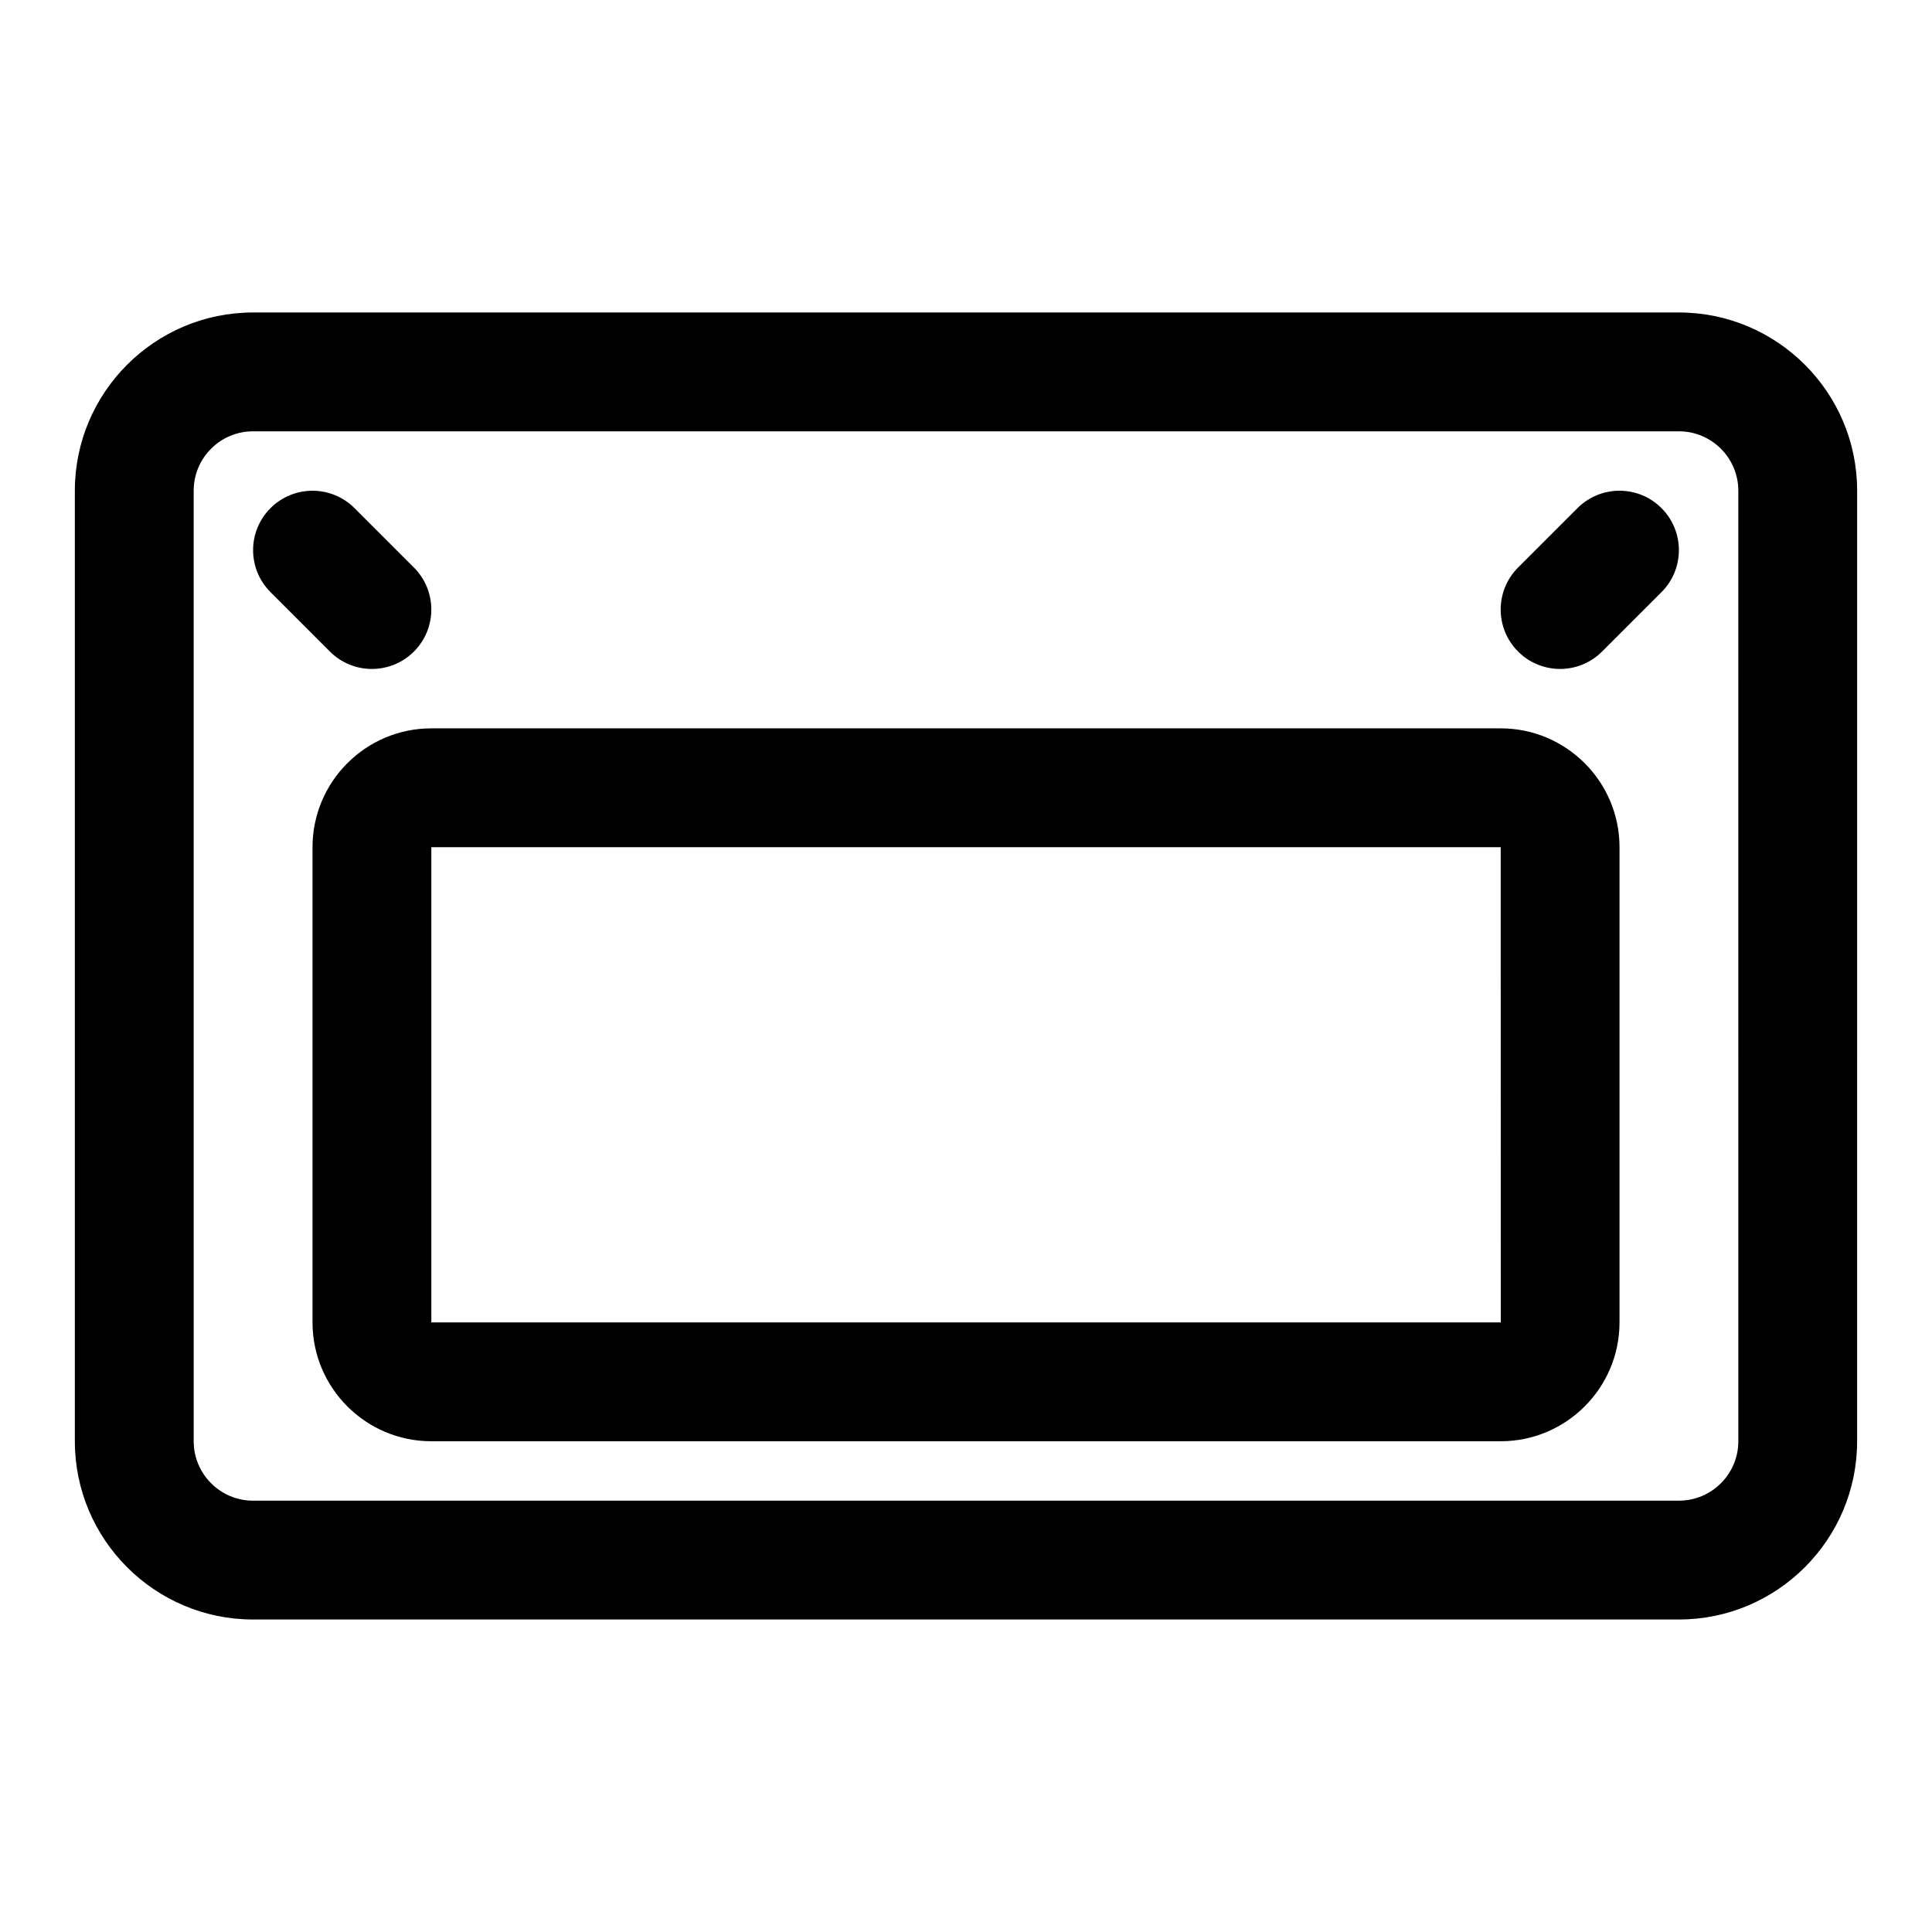
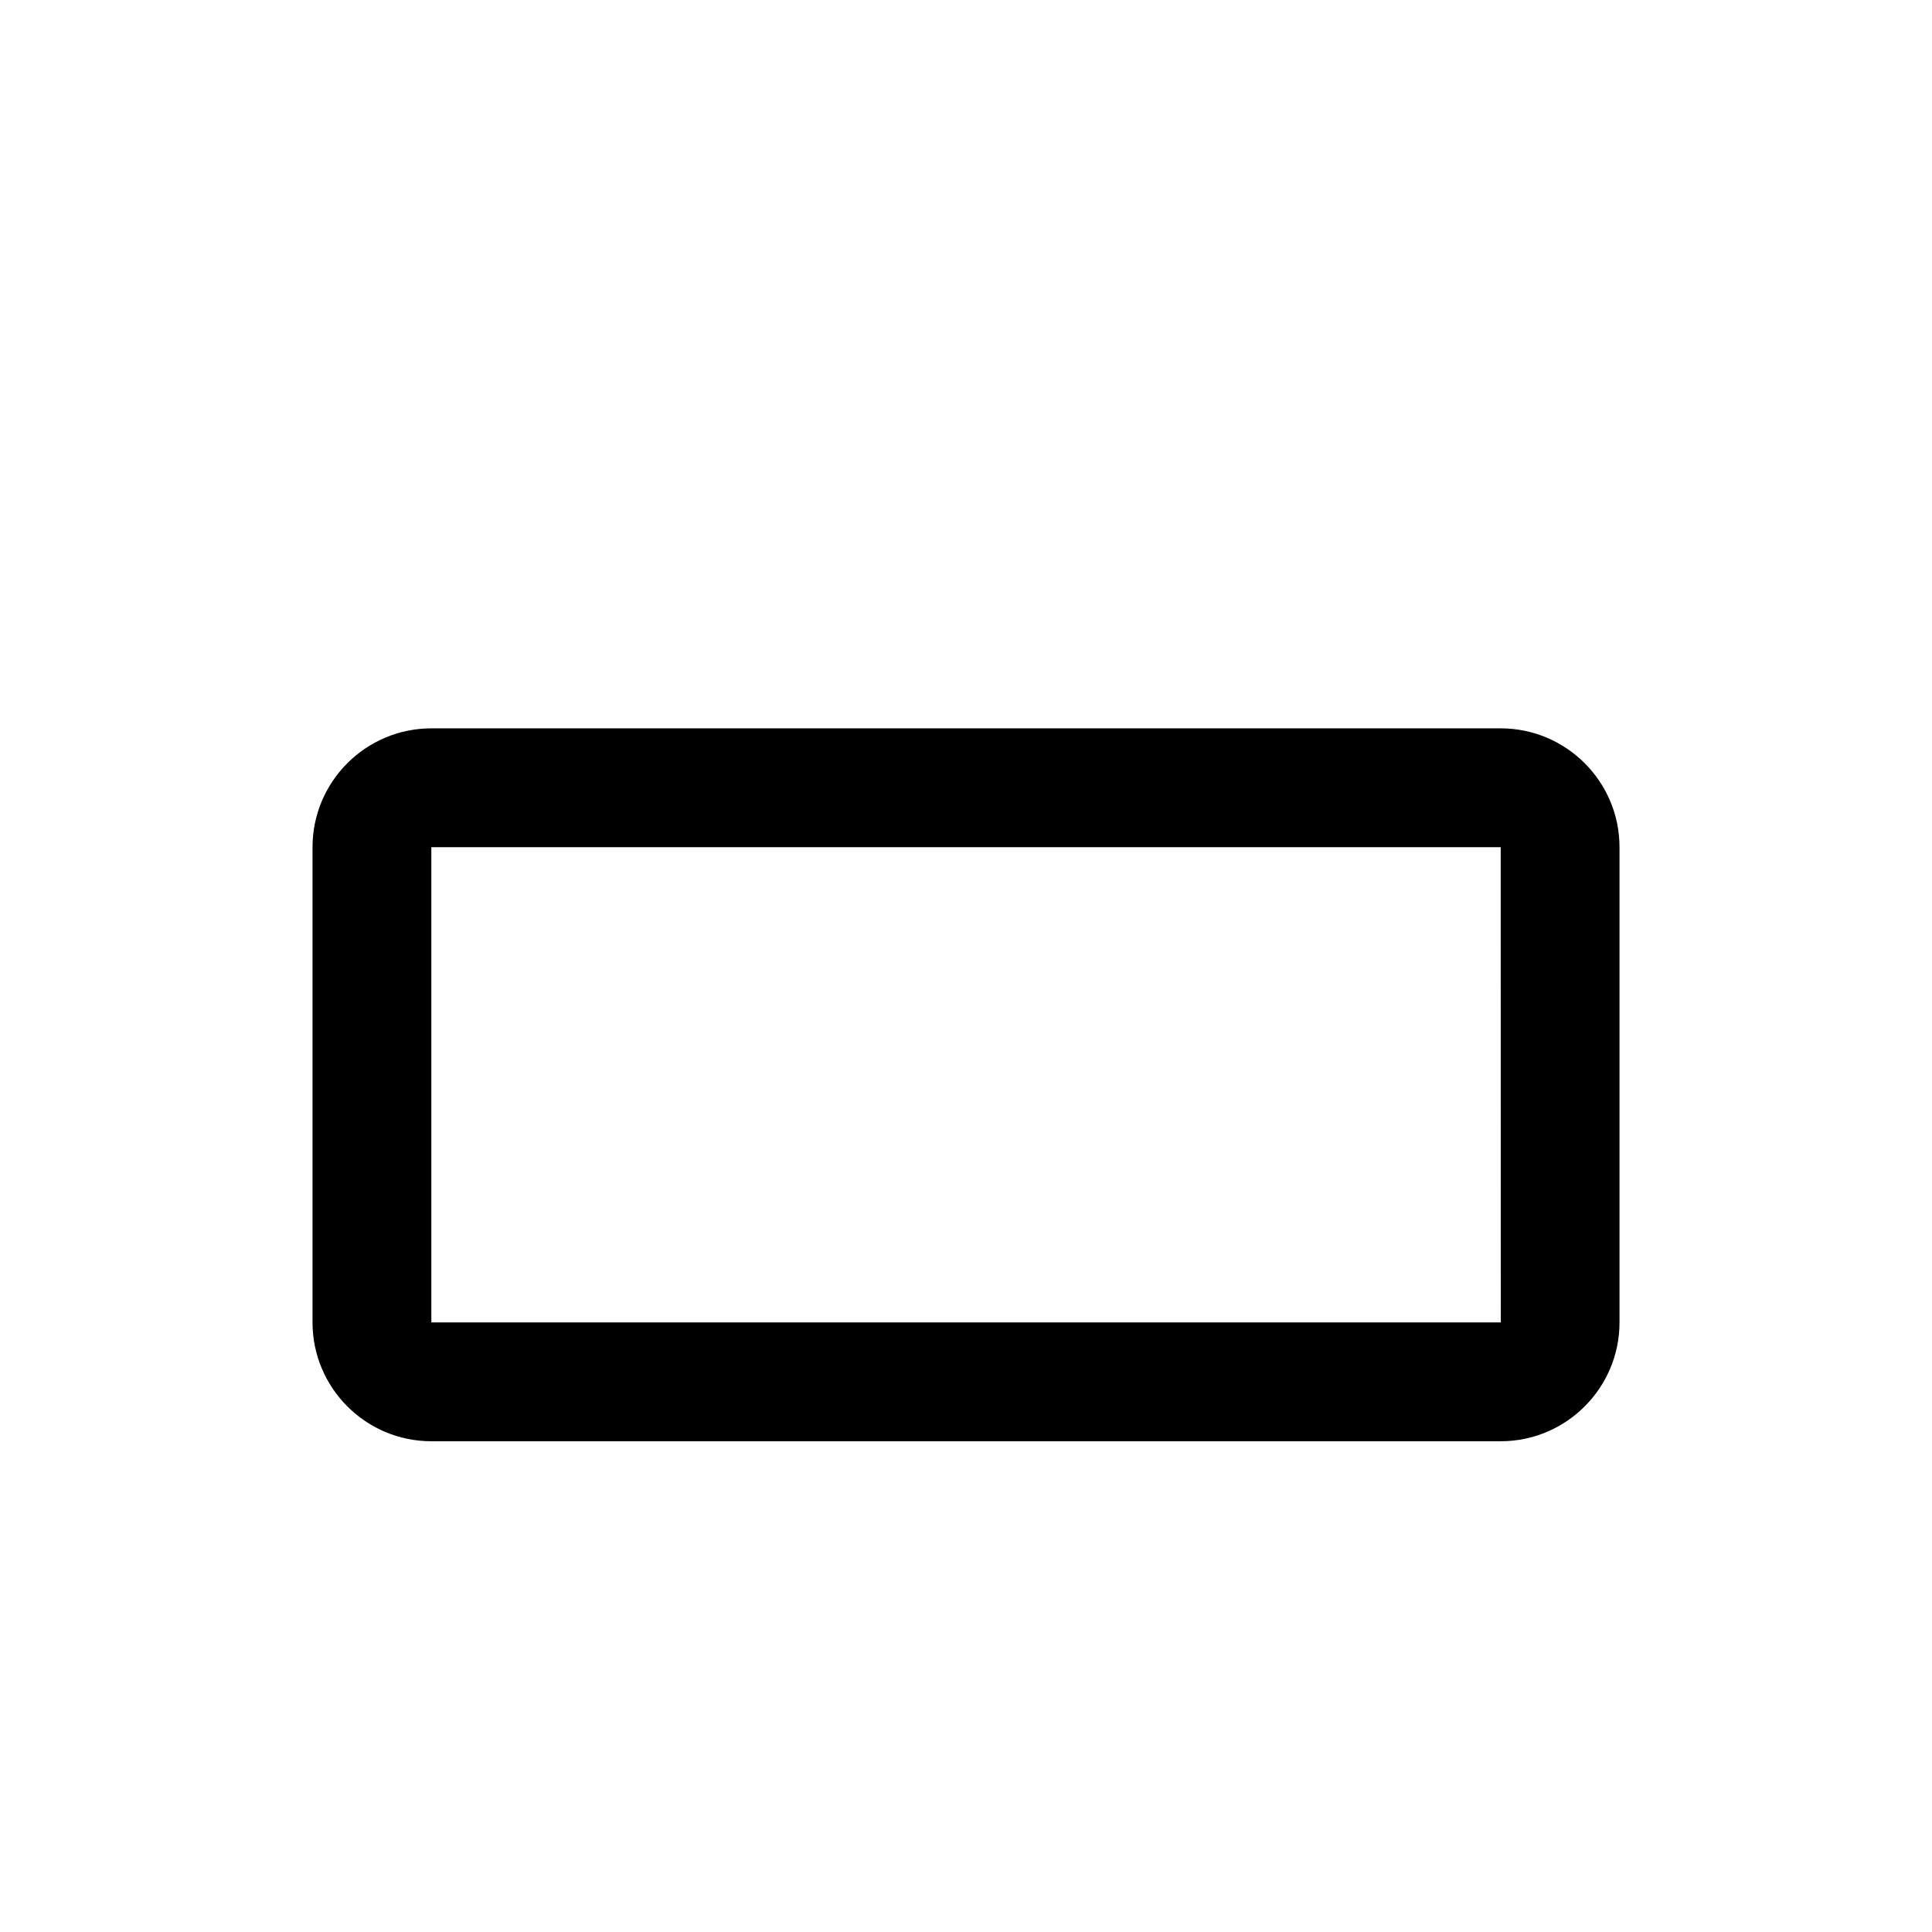
<svg xmlns="http://www.w3.org/2000/svg" fill="#000000" width="800px" height="800px" version="1.1" viewBox="144 144 512 512">
  <g>
-     <path d="m588.93 226.81h-377.86c-26.047 0-47.234 21.188-47.234 47.234v251.91c0 26.047 21.188 47.23 47.23 47.23h377.86c26.047 0 47.23-21.188 47.23-47.23l0.008-251.91c0-26.047-21.188-47.234-47.234-47.234zm15.746 299.14c0 8.688-7.062 15.742-15.742 15.742l-377.86 0.004c-8.68 0-15.742-7.055-15.742-15.742l-0.004-251.91c0-8.688 7.062-15.742 15.742-15.742h377.86c8.68 0 15.742 7.055 15.742 15.742z" />
    <path d="m541.7 337.02h-283.39c-17.367 0-31.488 14.129-31.488 31.488v125.95c0 17.359 14.121 31.488 31.488 31.488h283.39c17.367 0 31.488-14.129 31.488-31.488v-125.95c0-17.359-14.121-31.488-31.488-31.488zm-283.39 157.44v-125.95h283.39l0.023 125.95z" />
-     <path d="m242.56 321.28c4.027 0 8.055-1.539 11.133-4.613 6.148-6.148 6.148-16.113 0-22.262l-15.742-15.742c-6.148-6.148-16.113-6.148-22.262 0-6.152 6.148-6.148 16.113 0 22.262l15.742 15.742c3.07 3.074 7.098 4.613 11.129 4.613z" />
-     <path d="m562.05 278.66-15.742 15.742c-6.148 6.148-6.148 16.113 0 22.262 3.074 3.074 7.102 4.613 11.129 4.613s8.055-1.539 11.133-4.613l15.742-15.742c6.148-6.148 6.148-16.113 0-22.262-6.148-6.152-16.109-6.152-22.262 0z" />
  </g>
</svg>